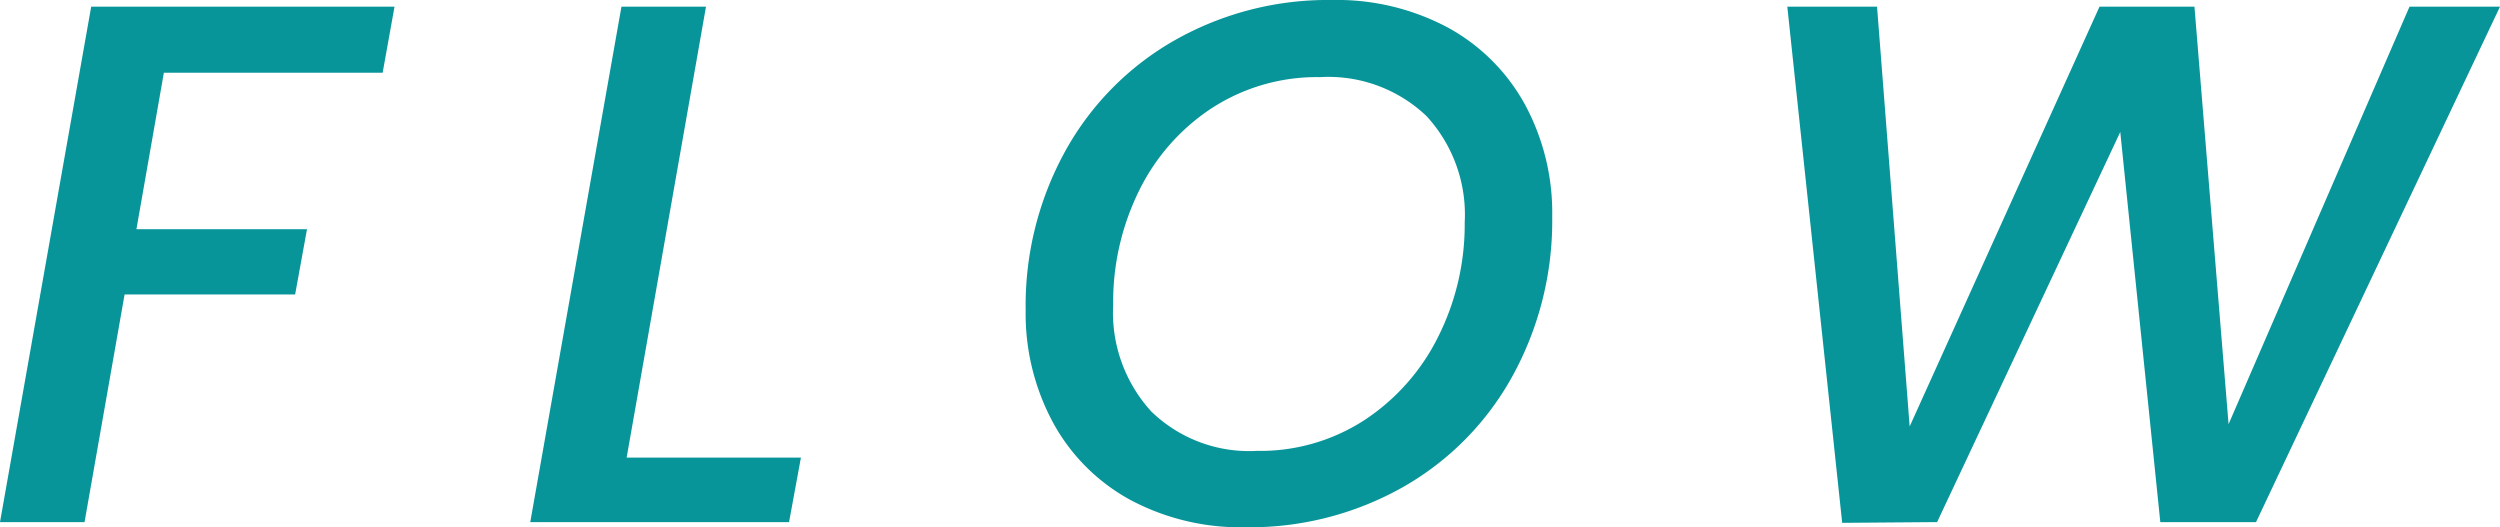
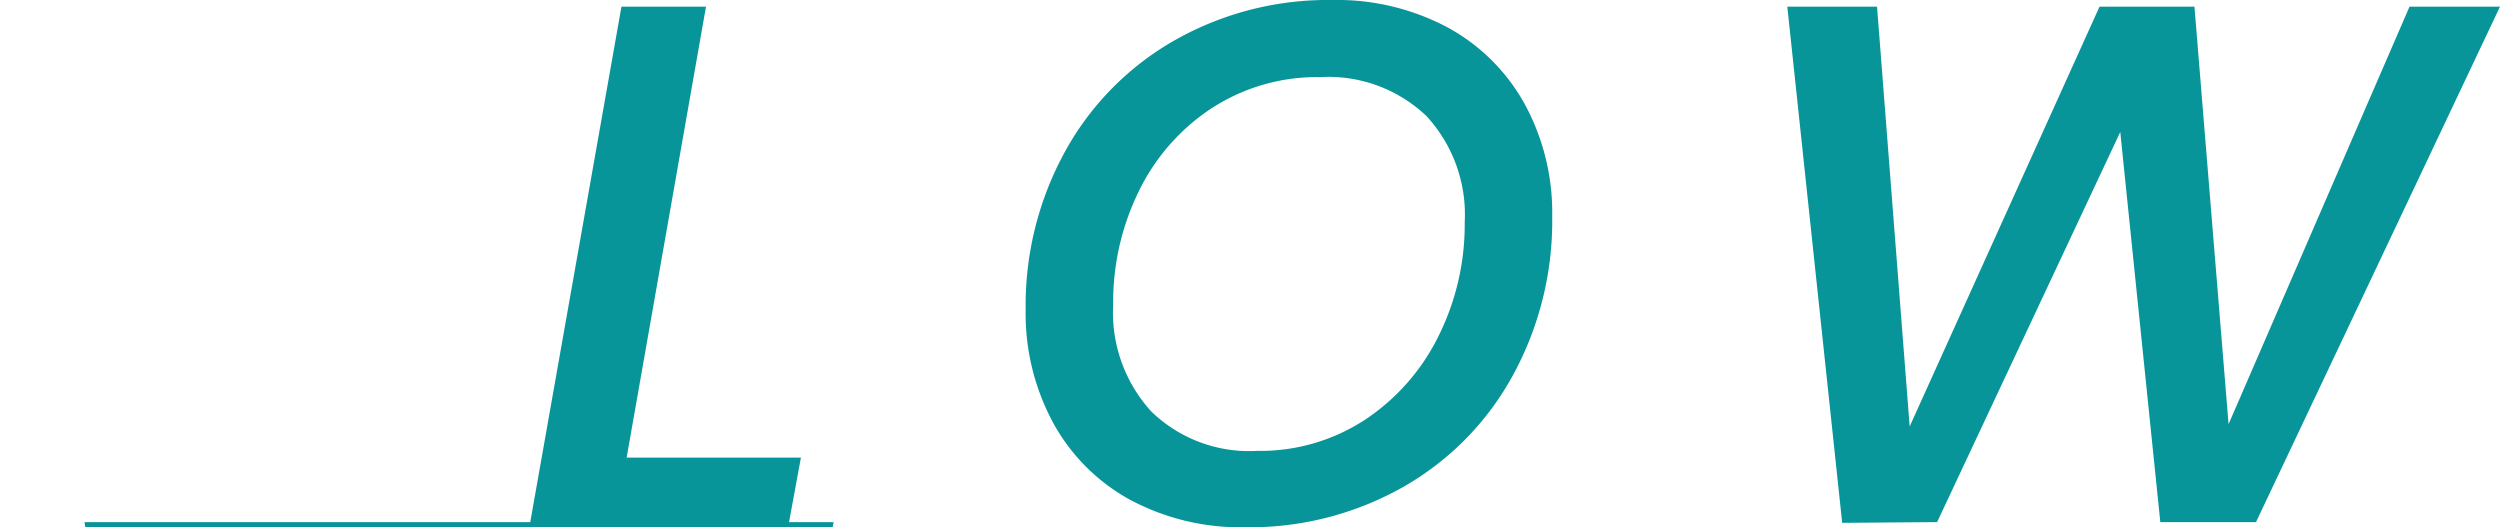
<svg xmlns="http://www.w3.org/2000/svg" width="84.275" height="17.775">
-   <path fill="#089599" d="M38.1 16.85a6.514 6.514 0 0 1-2.6-2.6 7.732 7.732 0 0 1-.925-3.8 10.781 10.781 0 0 1 1.338-5.362 9.664 9.664 0 0 1 3.7-3.738A10.465 10.465 0 0 1 44.9 0a7.94 7.94 0 0 1 3.9.925 6.528 6.528 0 0 1 2.6 2.587 7.66 7.66 0 0 1 .925 3.787 10.853 10.853 0 0 1-1.338 5.376 9.641 9.641 0 0 1-3.7 3.749 10.513 10.513 0 0 1-5.312 1.35 7.888 7.888 0 0 1-3.875-.924Zm2.762-13.213A7.019 7.019 0 0 0 38.4 6.424a8.489 8.489 0 0 0-.875 3.85 4.944 4.944 0 0 0 1.288 3.6 4.737 4.737 0 0 0 3.562 1.325 6.448 6.448 0 0 0 3.638-1.049 7.176 7.176 0 0 0 2.475-2.812 8.417 8.417 0 0 0 .887-3.838 4.9 4.9 0 0 0-1.288-3.587A4.792 4.792 0 0 0 44.5 2.6a6.5 6.5 0 0 0-3.638 1.038ZM60.25.224h3.025l1.1 14.151 6.4-14.151h3.2l1.15 14.075 6.1-14.075h3.05L76.05 17.6h-3.226l-1.35-13.15L65.3 17.6l-3.2.025ZM17.875 17.6 20.949.225h2.85l-2.675 15.2h5.875l-.4 2.175ZM0 17.6 3.074.225h10.225l-.4 2.226H5.524l-.925 5.275h5.75l-.4 2.2H4.2L2.85 17.6Z" />
+   <path fill="#089599" d="M38.1 16.85a6.514 6.514 0 0 1-2.6-2.6 7.732 7.732 0 0 1-.925-3.8 10.781 10.781 0 0 1 1.338-5.362 9.664 9.664 0 0 1 3.7-3.738A10.465 10.465 0 0 1 44.9 0a7.94 7.94 0 0 1 3.9.925 6.528 6.528 0 0 1 2.6 2.587 7.66 7.66 0 0 1 .925 3.787 10.853 10.853 0 0 1-1.338 5.376 9.641 9.641 0 0 1-3.7 3.749 10.513 10.513 0 0 1-5.312 1.35 7.888 7.888 0 0 1-3.875-.924Zm2.762-13.213A7.019 7.019 0 0 0 38.4 6.424a8.489 8.489 0 0 0-.875 3.85 4.944 4.944 0 0 0 1.288 3.6 4.737 4.737 0 0 0 3.562 1.325 6.448 6.448 0 0 0 3.638-1.049 7.176 7.176 0 0 0 2.475-2.812 8.417 8.417 0 0 0 .887-3.838 4.9 4.9 0 0 0-1.288-3.587A4.792 4.792 0 0 0 44.5 2.6a6.5 6.5 0 0 0-3.638 1.038ZM60.25.224h3.025l1.1 14.151 6.4-14.151h3.2l1.15 14.075 6.1-14.075h3.05L76.05 17.6h-3.226l-1.35-13.15L65.3 17.6l-3.2.025ZM17.875 17.6 20.949.225h2.85l-2.675 15.2h5.875l-.4 2.175Zh10.225l-.4 2.226H5.524l-.925 5.275h5.75l-.4 2.2H4.2L2.85 17.6Z" />
</svg>